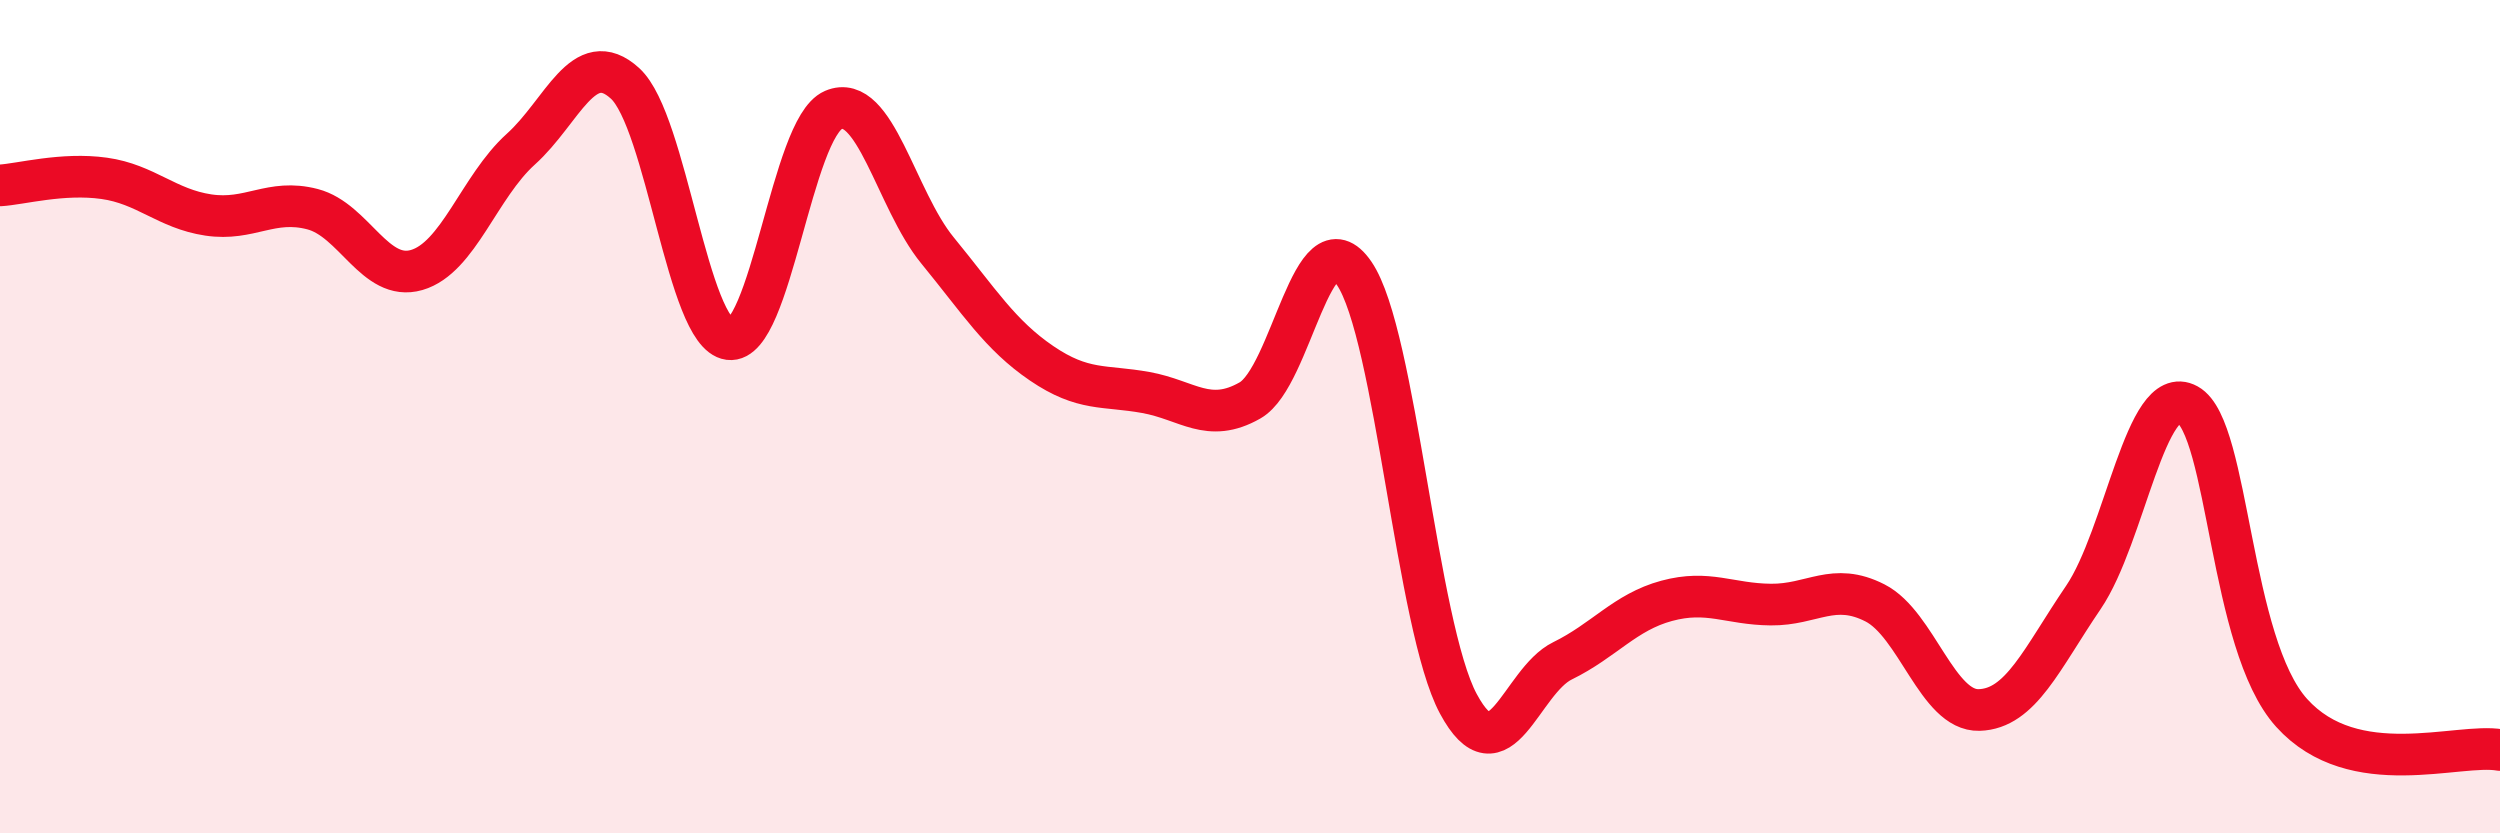
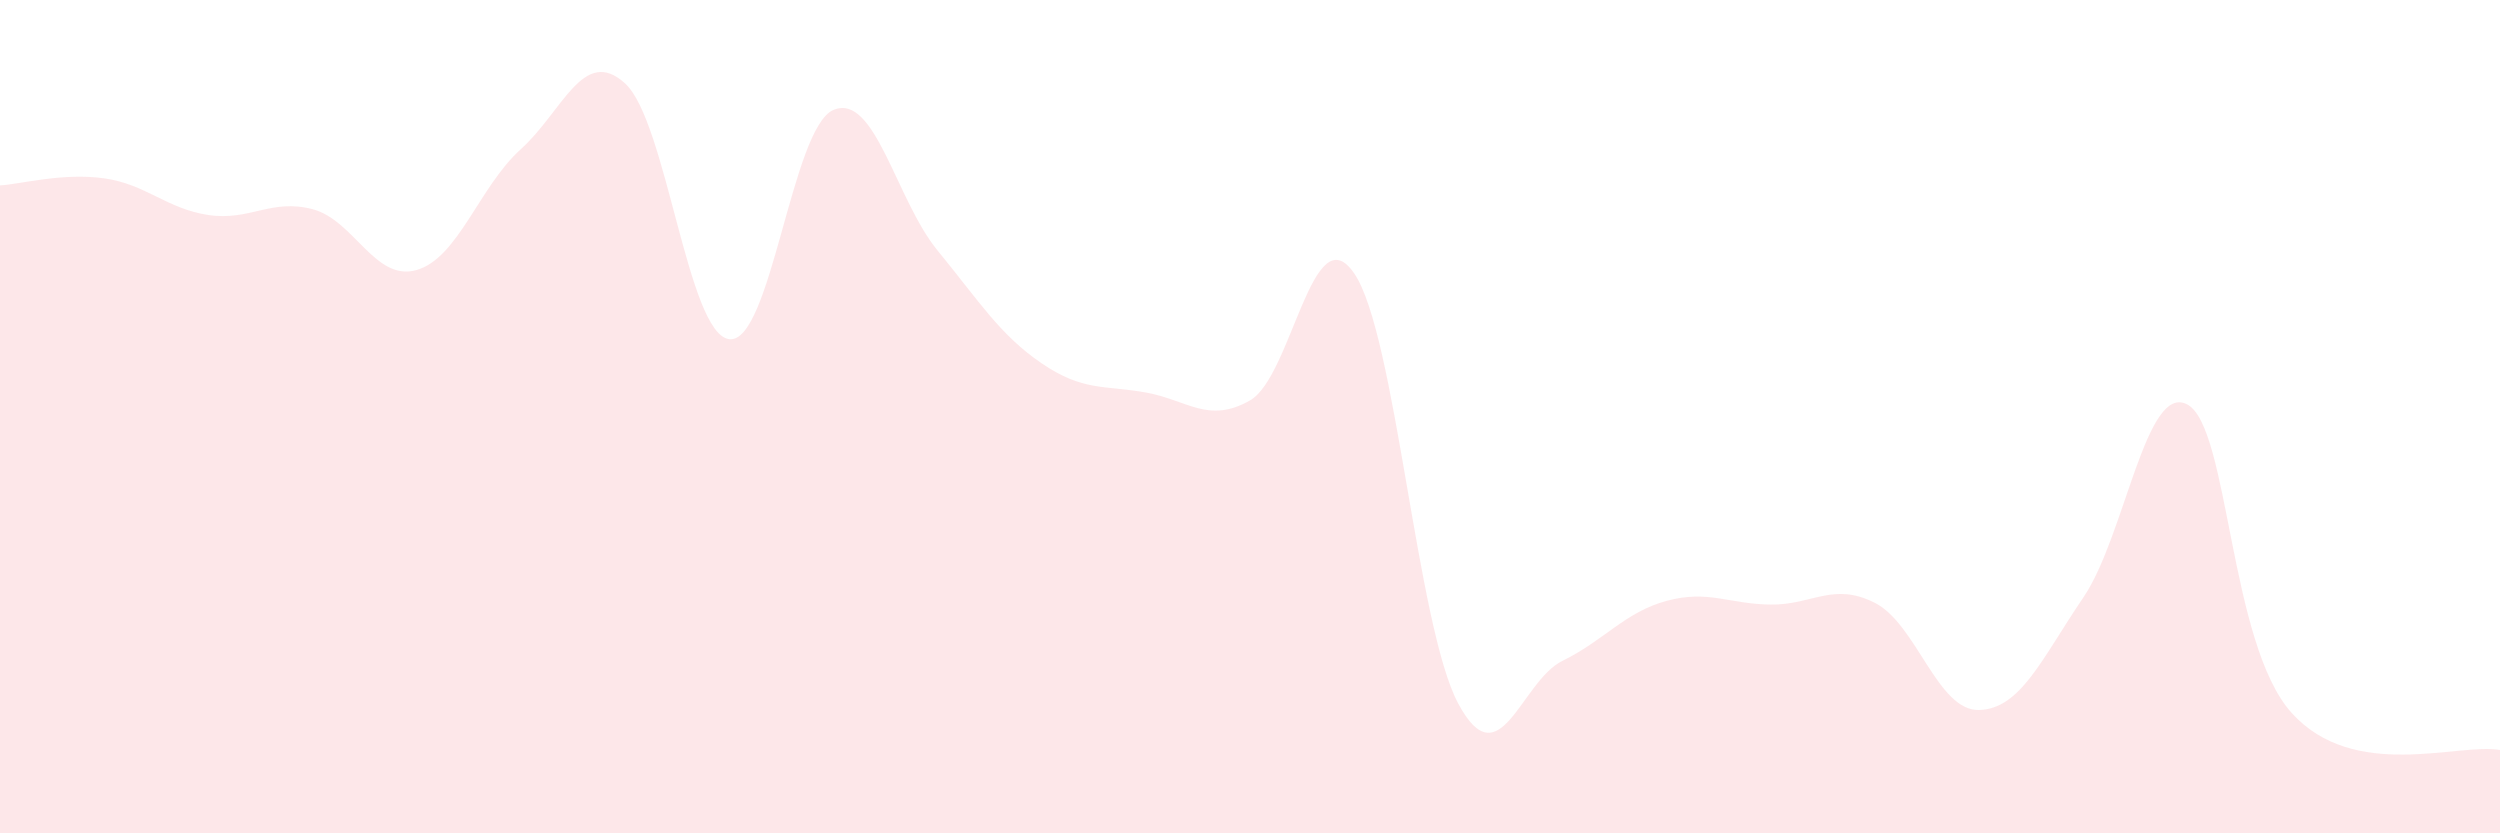
<svg xmlns="http://www.w3.org/2000/svg" width="60" height="20" viewBox="0 0 60 20">
  <path d="M 0,4.45 C 0.5,4.42 1.5,4.14 2.5,4.28 C 3.5,4.42 4,5.01 5,5.16 C 6,5.31 6.5,4.76 7.5,5.02 C 8.5,5.28 9,6.77 10,6.48 C 11,6.19 11.5,4.48 12.5,3.58 C 13.5,2.68 14,1.09 15,2 C 16,2.91 16.5,8.01 17.5,8.14 C 18.5,8.27 19,3.07 20,2.64 C 21,2.21 21.5,4.79 22.5,6.01 C 23.5,7.23 24,8.04 25,8.72 C 26,9.4 26.5,9.24 27.5,9.42 C 28.5,9.6 29,10.18 30,9.61 C 31,9.04 31.5,5.1 32.5,6.56 C 33.5,8.02 34,15.03 35,16.89 C 36,18.75 36.5,16.35 37.5,15.86 C 38.5,15.37 39,14.69 40,14.42 C 41,14.15 41.5,14.5 42.5,14.51 C 43.5,14.52 44,13.96 45,14.47 C 46,14.98 46.5,17.07 47.5,17.04 C 48.5,17.01 49,15.81 50,14.34 C 51,12.87 51.5,9.16 52.5,9.71 C 53.5,10.26 53.5,15.45 55,17.11 C 56.5,18.77 59,17.82 60,18L60 20L0 20Z" fill="#EB0A25" opacity="0.1" stroke-linecap="round" stroke-linejoin="round" />
-   <path d="M 0,4.45 C 0.5,4.42 1.5,4.14 2.5,4.28 C 3.5,4.42 4,5.01 5,5.16 C 6,5.31 6.5,4.76 7.5,5.02 C 8.5,5.28 9,6.77 10,6.48 C 11,6.19 11.5,4.48 12.5,3.58 C 13.5,2.68 14,1.09 15,2 C 16,2.91 16.5,8.01 17.5,8.14 C 18.5,8.27 19,3.07 20,2.64 C 21,2.21 21.5,4.79 22.5,6.01 C 23.5,7.23 24,8.04 25,8.72 C 26,9.4 26.5,9.24 27.5,9.42 C 28.5,9.6 29,10.18 30,9.61 C 31,9.04 31.5,5.1 32.5,6.56 C 33.5,8.02 34,15.03 35,16.89 C 36,18.75 36.5,16.35 37.5,15.86 C 38.5,15.37 39,14.69 40,14.42 C 41,14.15 41.5,14.5 42.5,14.51 C 43.5,14.52 44,13.96 45,14.47 C 46,14.98 46.5,17.07 47.5,17.04 C 48.5,17.01 49,15.81 50,14.34 C 51,12.87 51.5,9.16 52.5,9.71 C 53.5,10.26 53.5,15.45 55,17.11 C 56.5,18.77 59,17.82 60,18" stroke="#EB0A25" stroke-width="1" fill="none" stroke-linecap="round" stroke-linejoin="round" />
</svg>